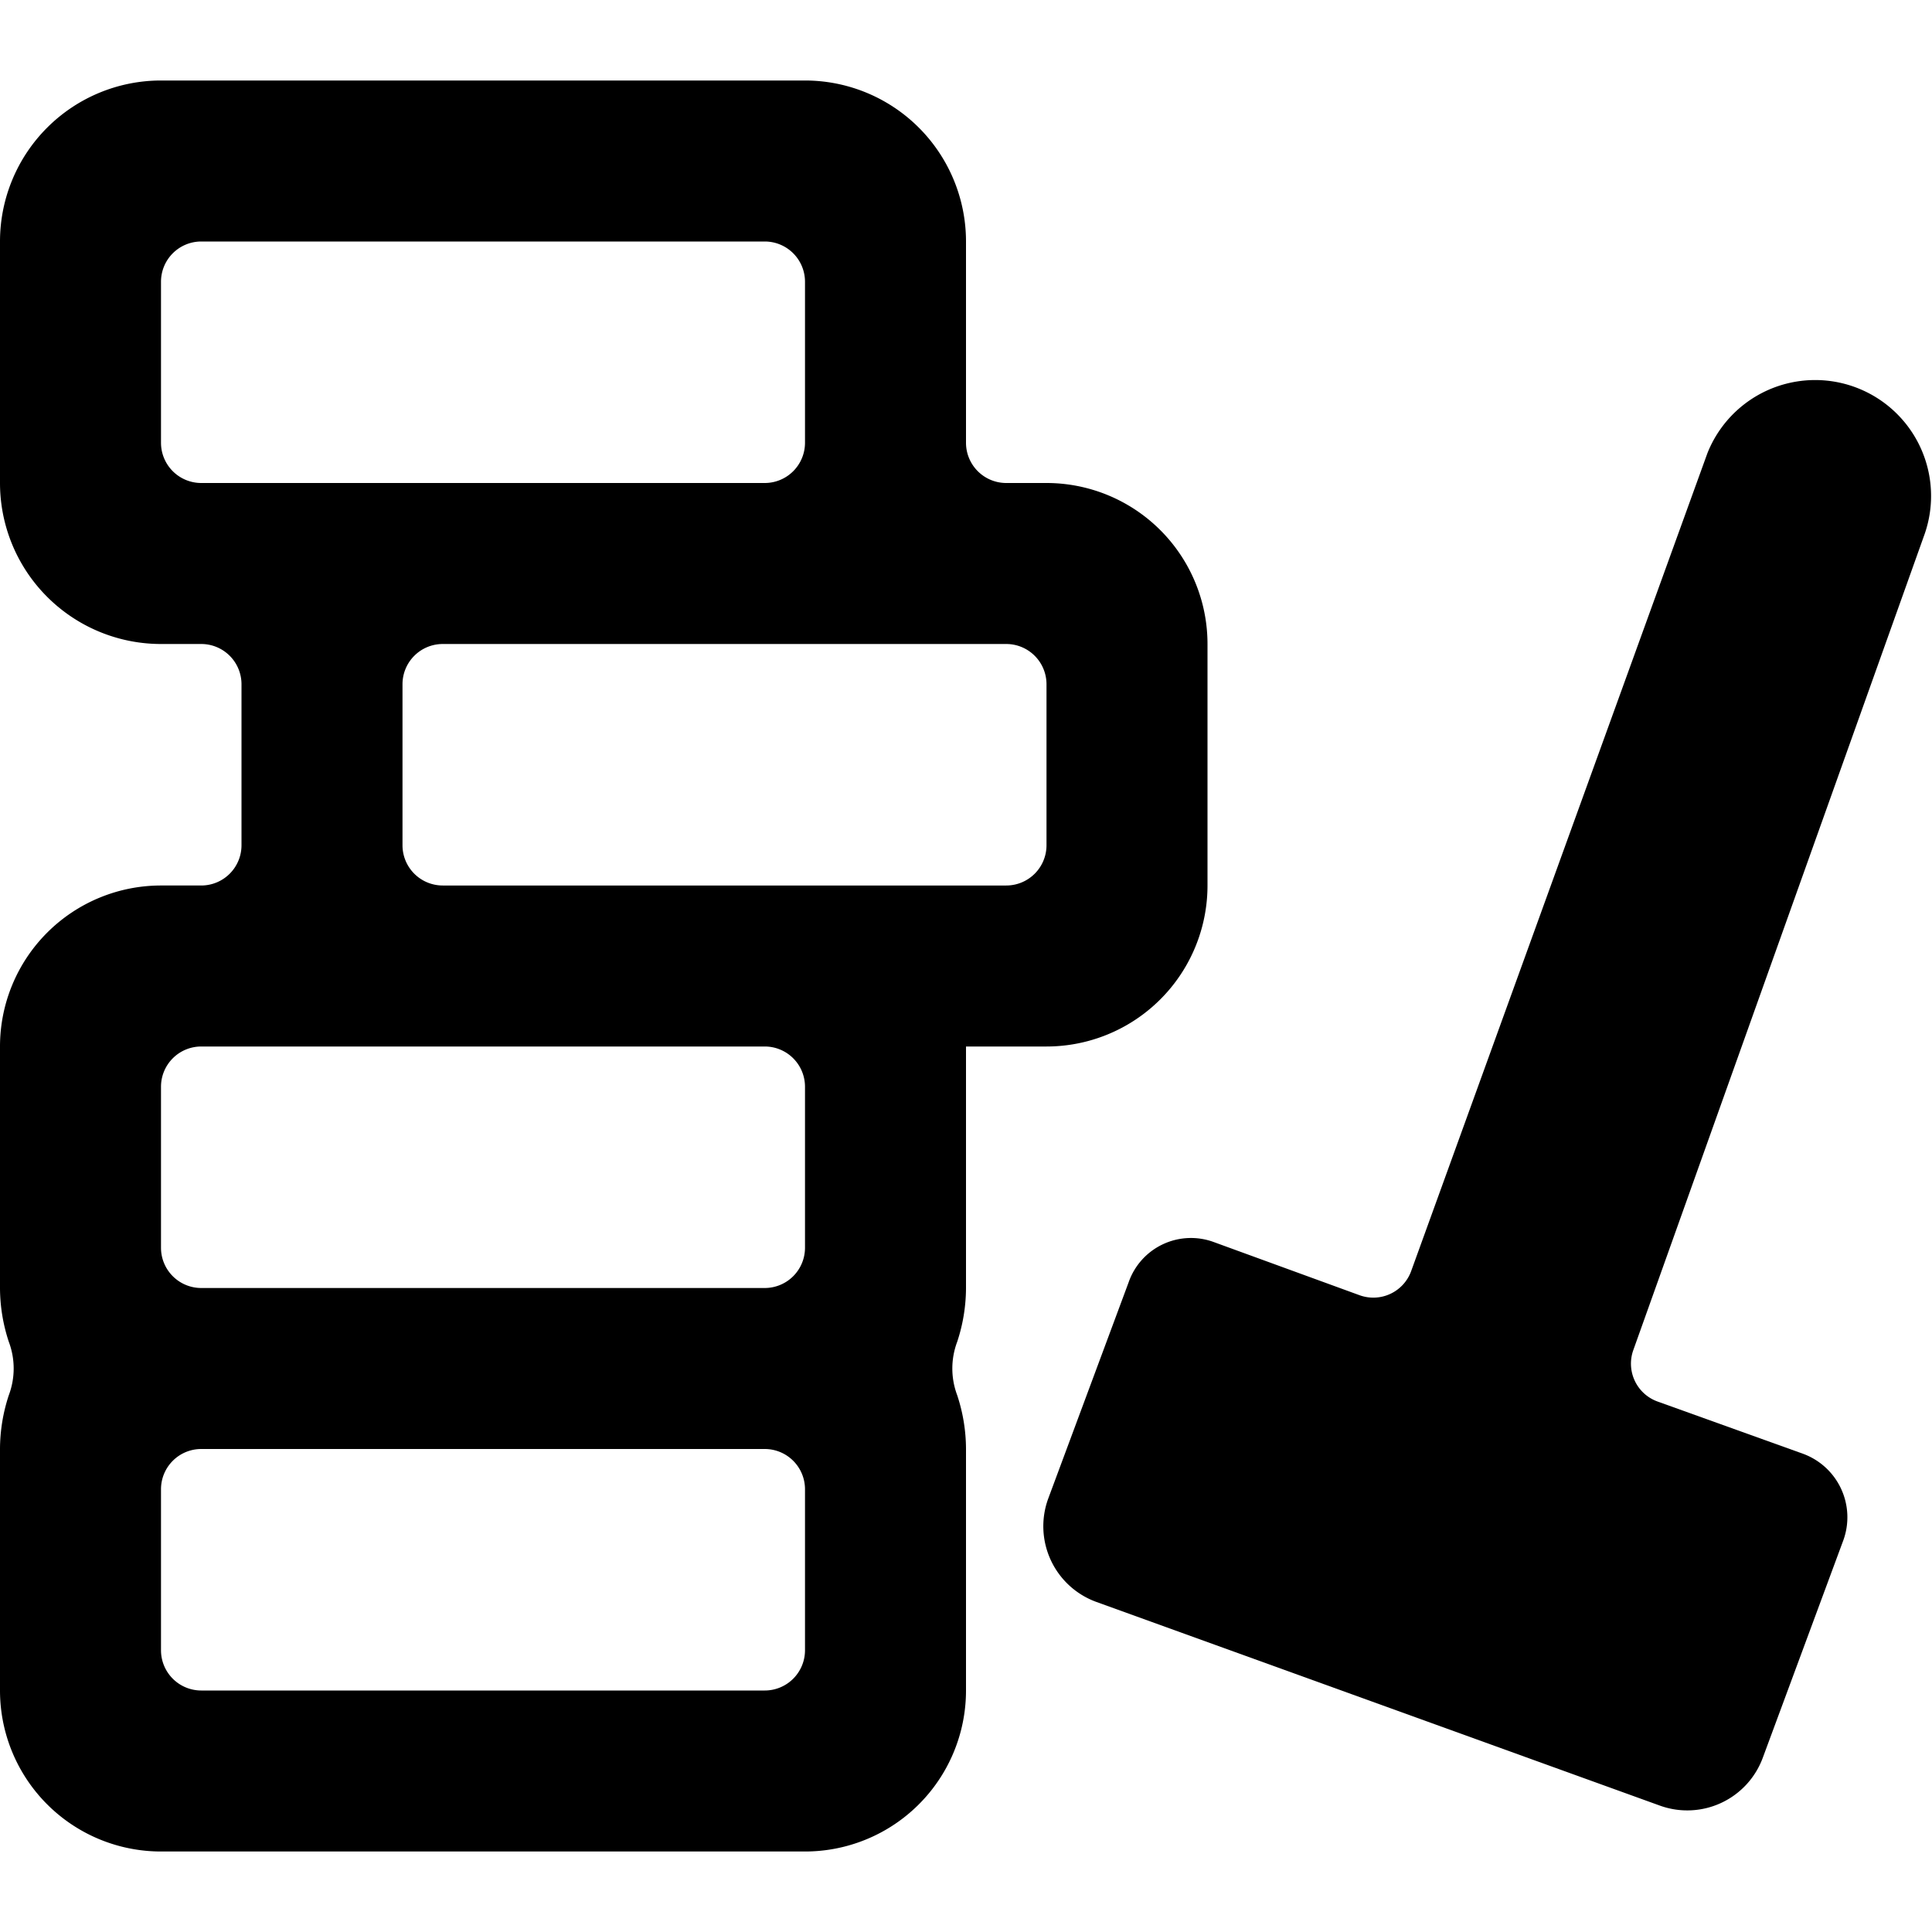
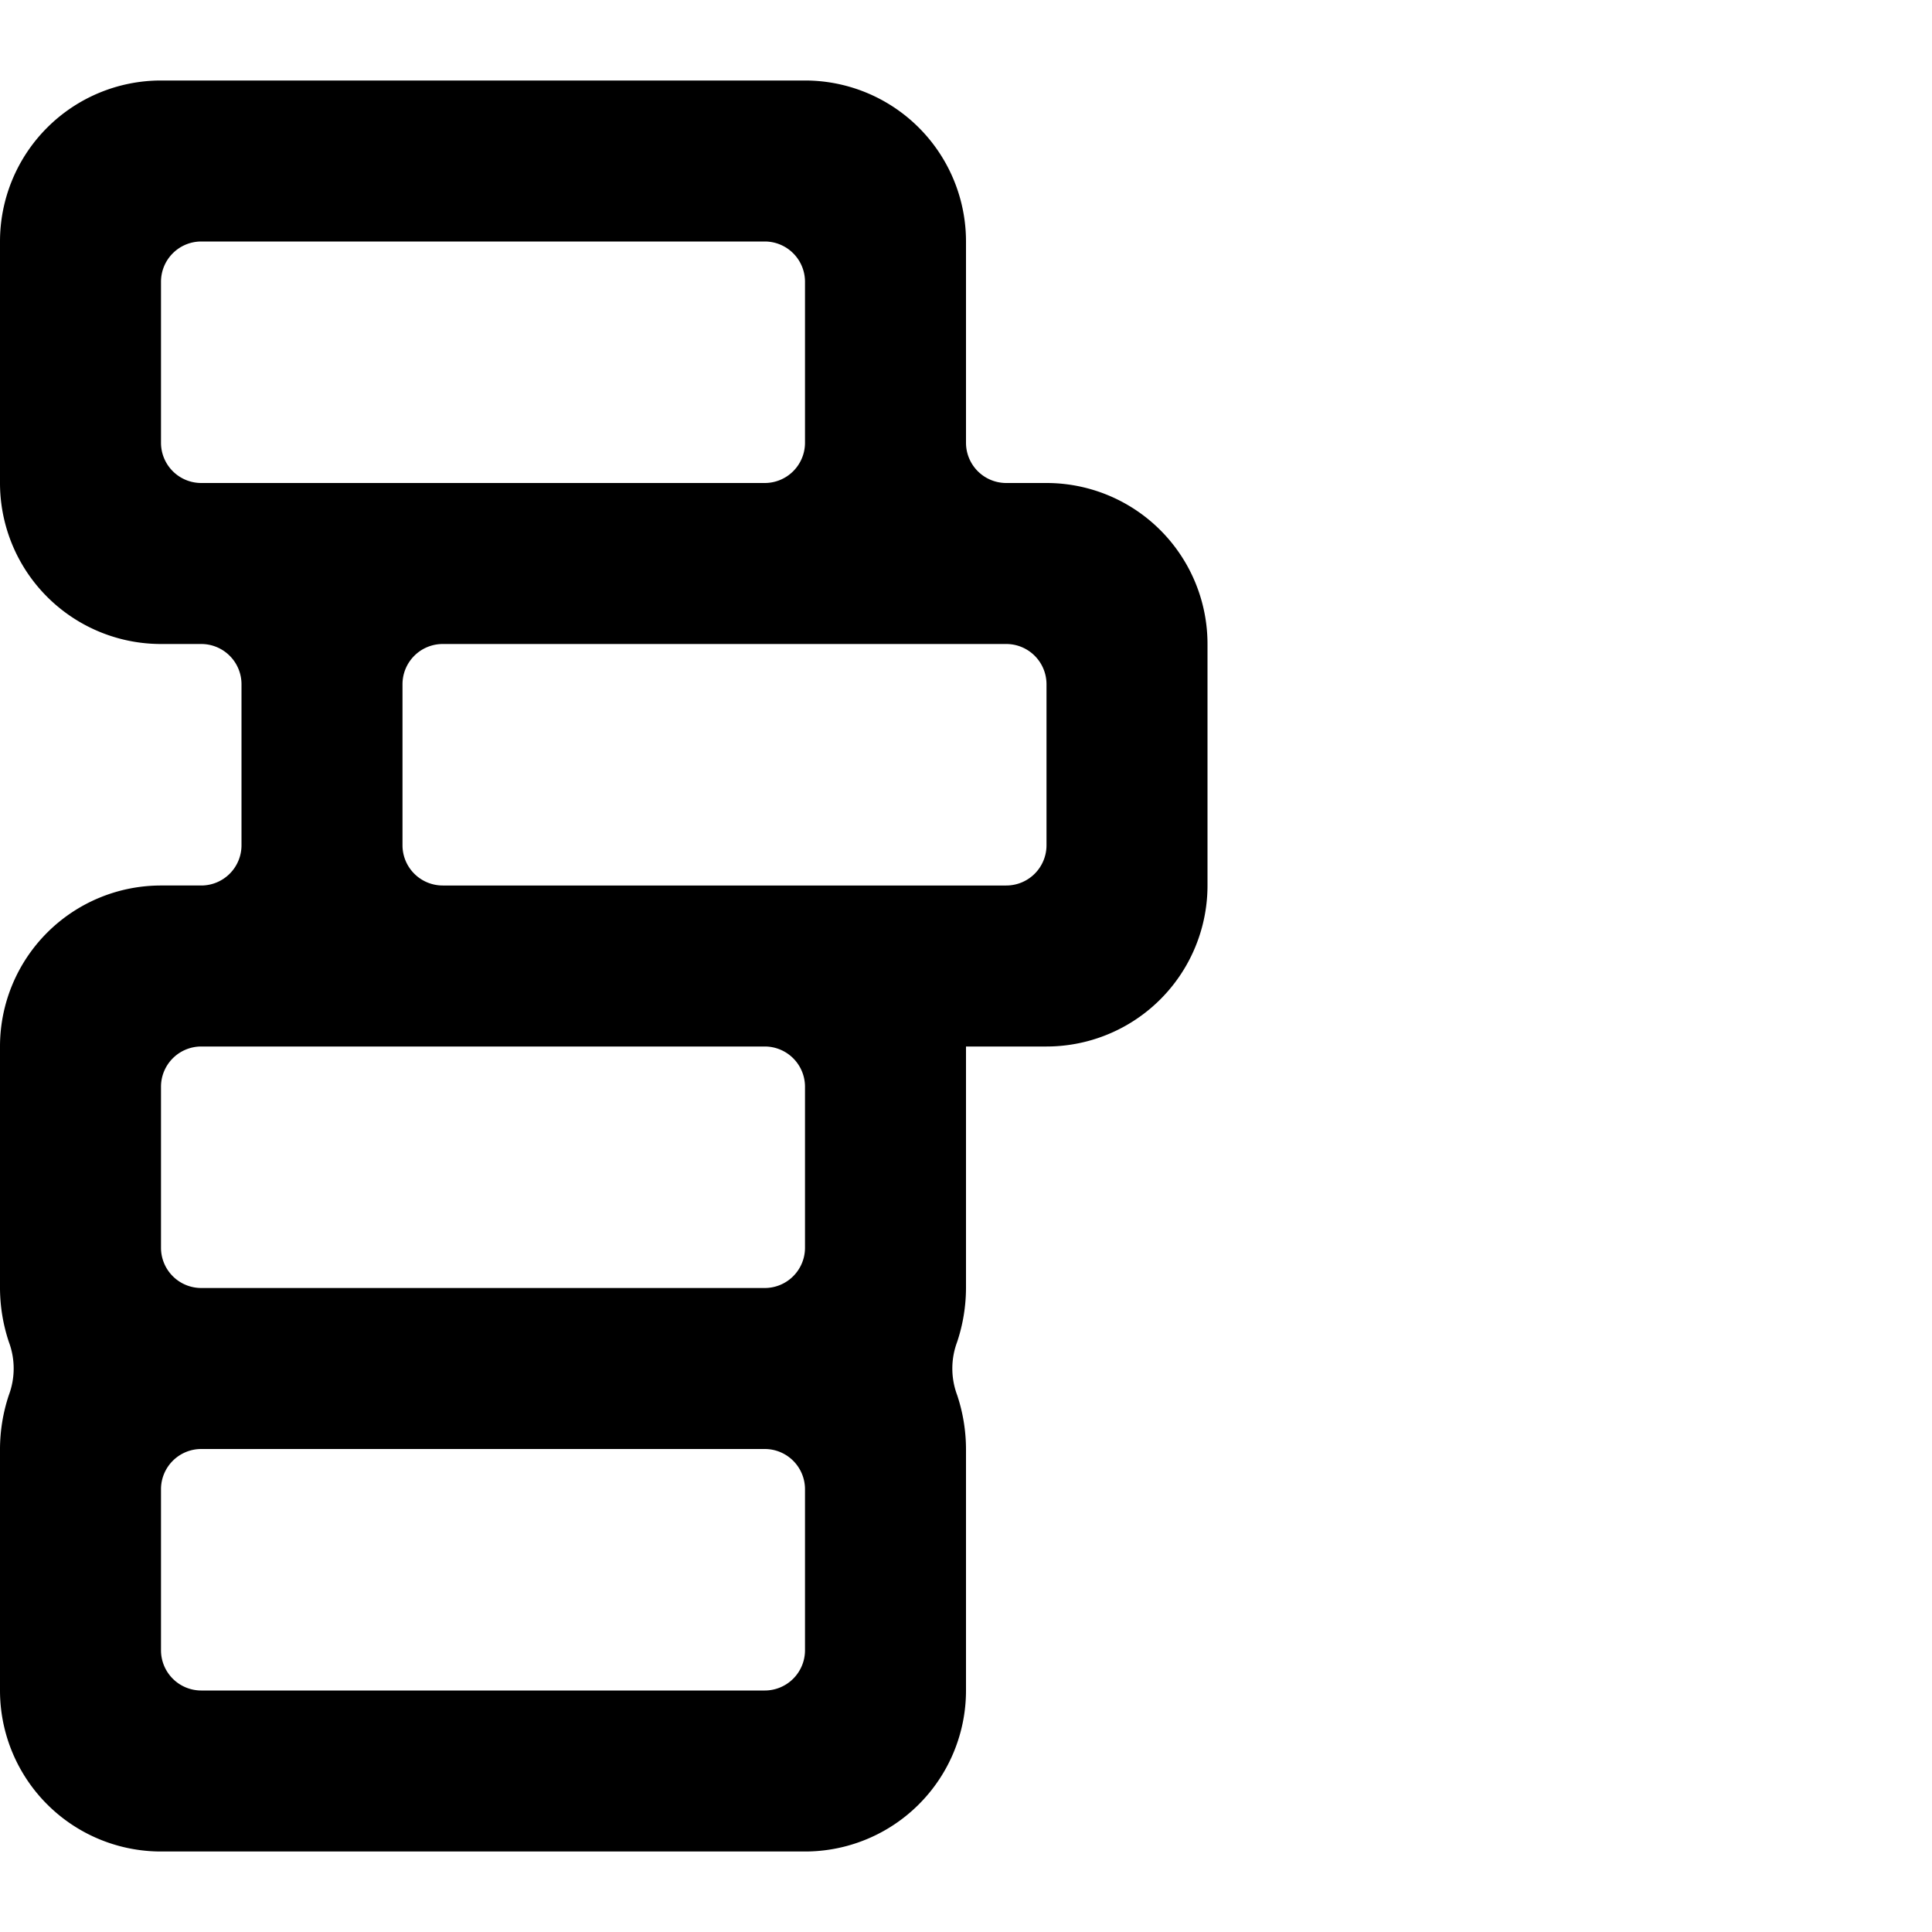
<svg xmlns="http://www.w3.org/2000/svg" viewBox="0 0 24 24">
  <g>
    <path d="M15 11V8a2 2 0 0 0 -2 -2h-0.5a0.5 0.5 0 0 1 -0.5 -0.5V3a2 2 0 0 0 -2 -2H2a2 2 0 0 0 -2 2v3a2 2 0 0 0 2 2h0.5a0.5 0.5 0 0 1 0.5 0.5v2a0.5 0.5 0 0 1 -0.5 0.5H2a2 2 0 0 0 -2 2v3a2.14 2.14 0 0 0 0.11 0.67 0.94 0.94 0 0 1 0 0.66A2.14 2.14 0 0 0 0 18v3a2 2 0 0 0 2 2h8a2 2 0 0 0 2 -2v-3a2.14 2.14 0 0 0 -0.11 -0.67 0.94 0.94 0 0 1 0 -0.66A2.14 2.14 0 0 0 12 16v-3h1a2 2 0 0 0 2 -2ZM2.5 6a0.5 0.5 0 0 1 -0.5 -0.5v-2a0.5 0.5 0 0 1 0.5 -0.5h7a0.5 0.5 0 0 1 0.5 0.5v2a0.5 0.5 0 0 1 -0.5 0.5ZM10 20.5a0.5 0.5 0 0 1 -0.5 0.5h-7a0.5 0.5 0 0 1 -0.5 -0.5v-2a0.5 0.5 0 0 1 0.5 -0.5h7a0.5 0.5 0 0 1 0.5 0.5Zm0 -5a0.5 0.5 0 0 1 -0.5 0.5h-7a0.5 0.5 0 0 1 -0.5 -0.5v-2a0.5 0.5 0 0 1 0.5 -0.5h7a0.5 0.5 0 0 1 0.5 0.5Zm2.5 -4.5h-7a0.5 0.5 0 0 1 -0.5 -0.5v-2a0.5 0.5 0 0 1 0.5 -0.5h7a0.5 0.5 0 0 1 0.5 0.5v2a0.5 0.5 0 0 1 -0.5 0.5Z" fill="#000000" stroke-width="1" />
-     <path d="M23.91 6.63a1.44 1.44 0 0 0 -2.7 -1l-3.68 10.16a0.5 0.5 0 0 1 -0.64 0.3l-1.81 -0.66a0.82 0.82 0 0 0 -1.06 0.5l-1 2.69a1 1 0 0 0 0.6 1.28l7 2.53a1 1 0 0 0 1.28 -0.6l1 -2.7a0.84 0.84 0 0 0 -0.5 -1.07l-1.81 -0.65a0.5 0.5 0 0 1 -0.3 -0.64Z" fill="#000000" stroke-width="1" />
  </g>
</svg>